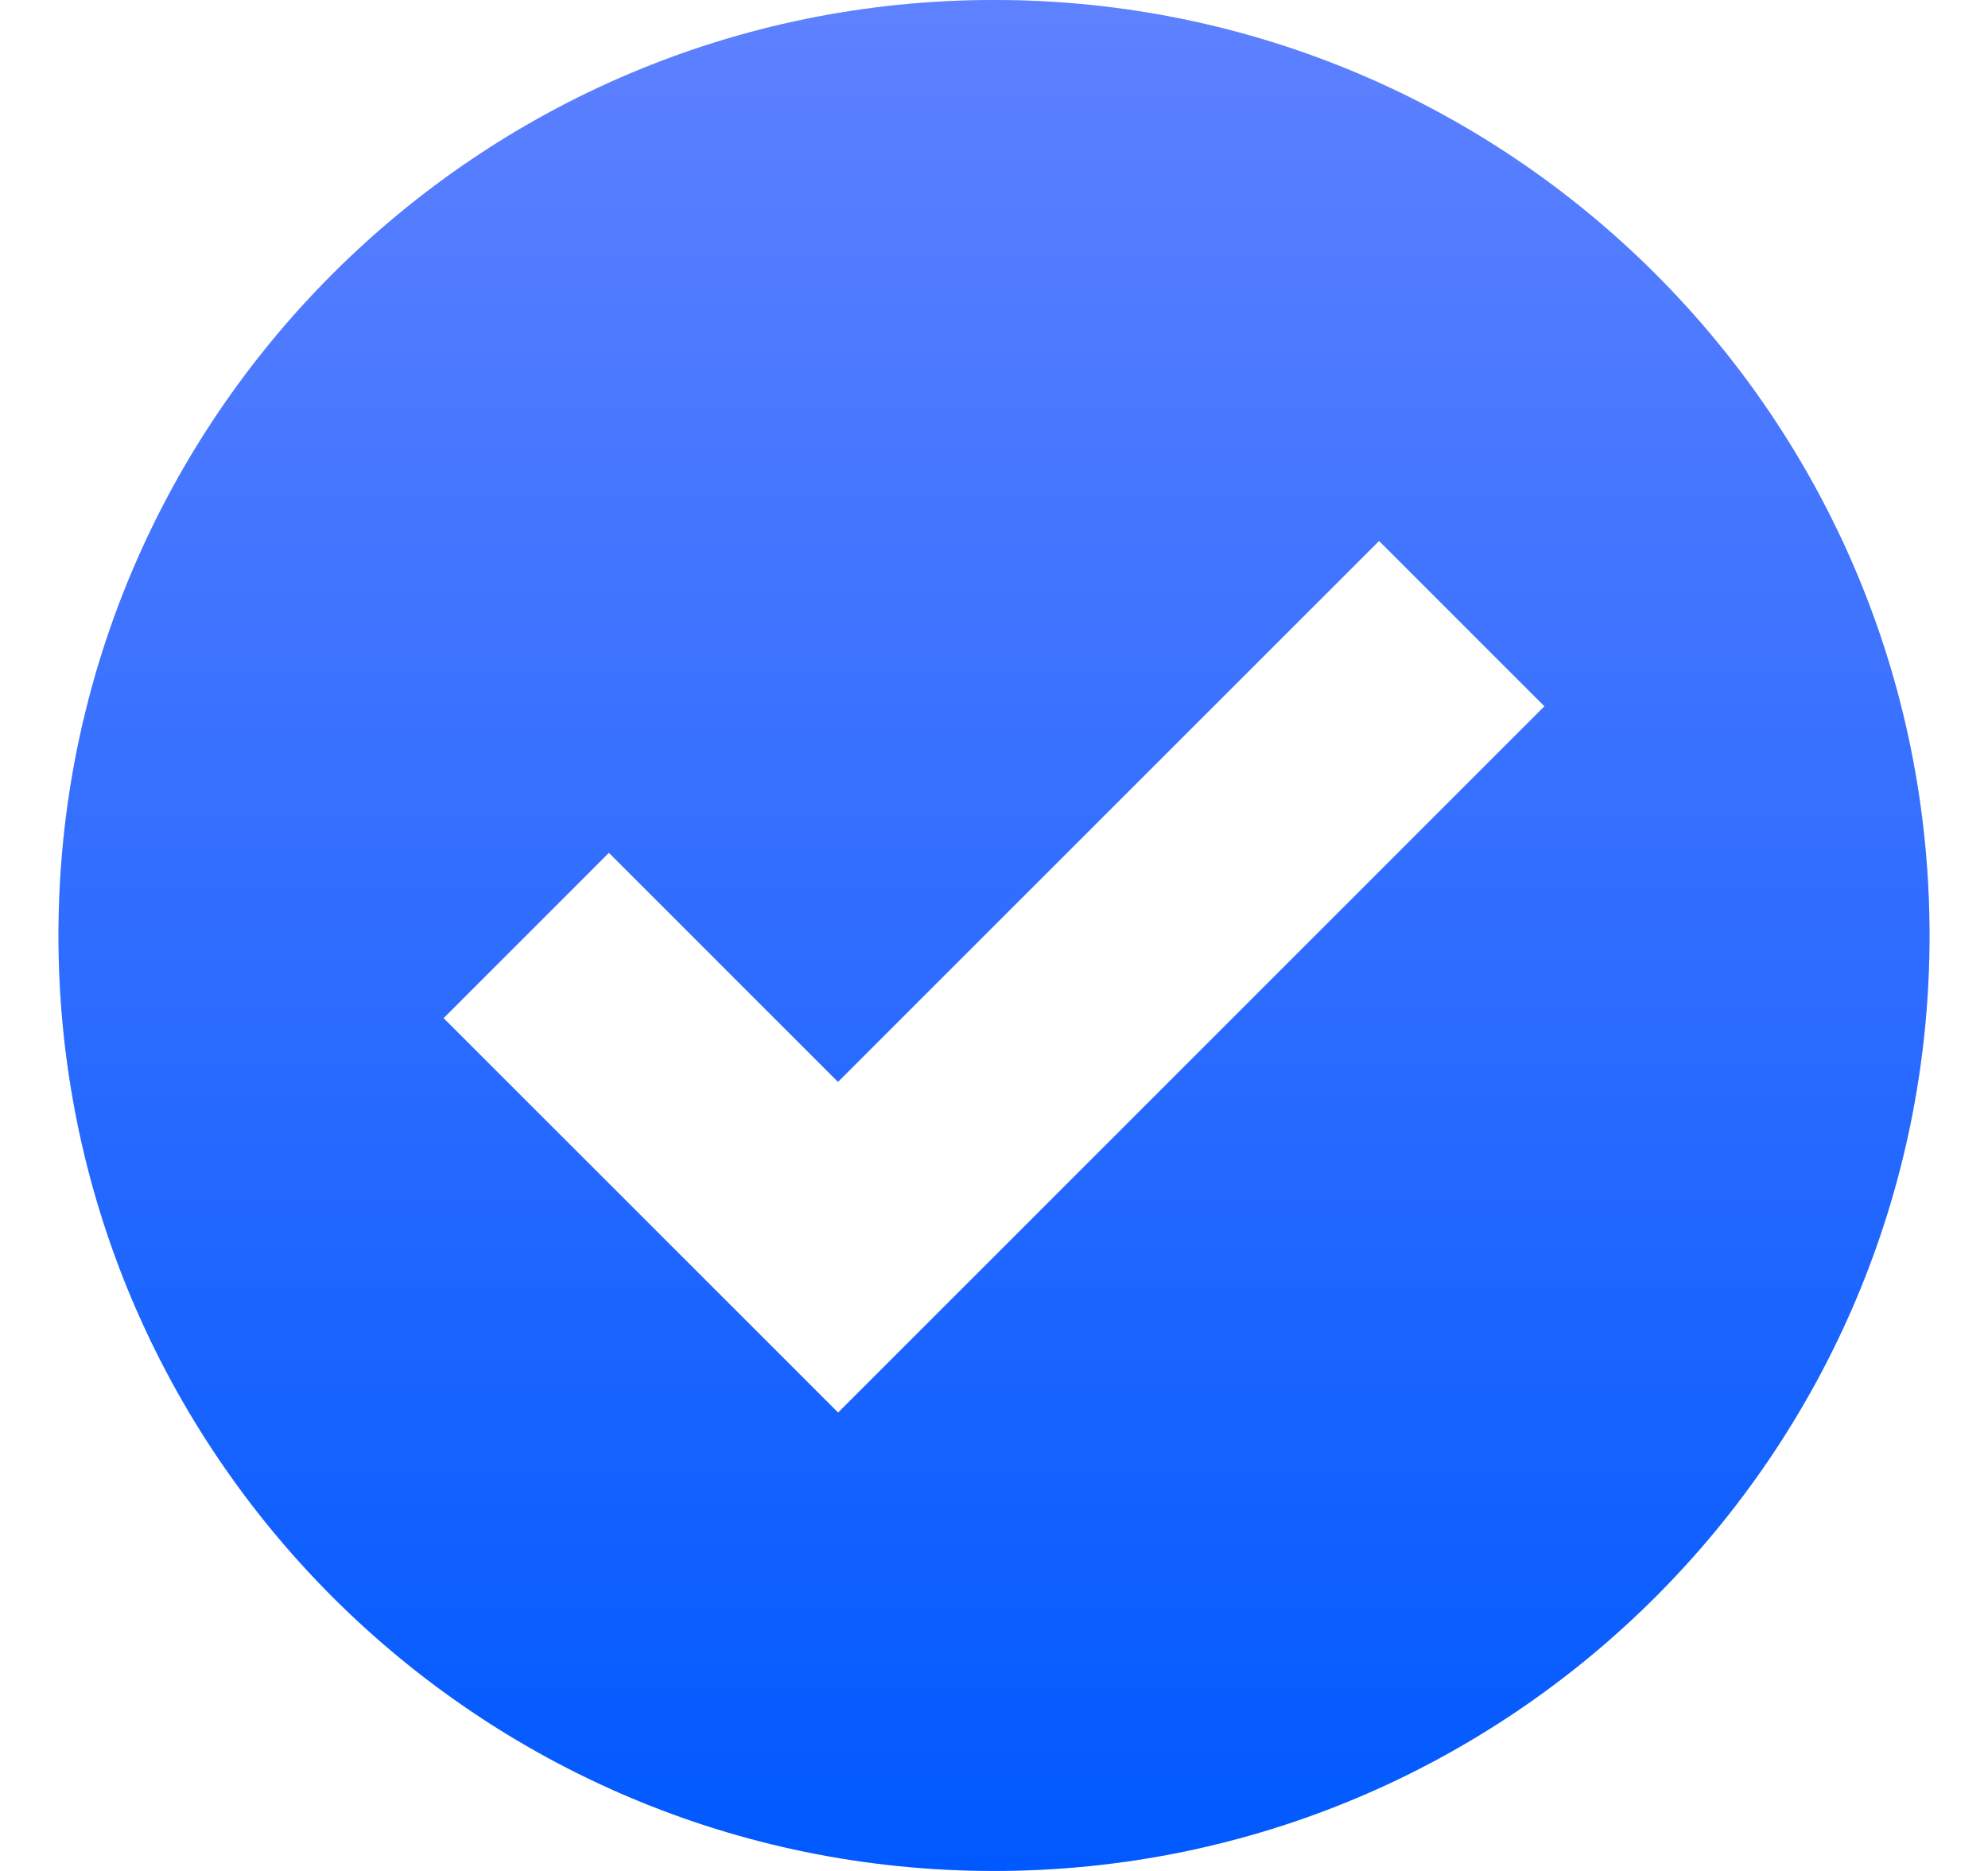
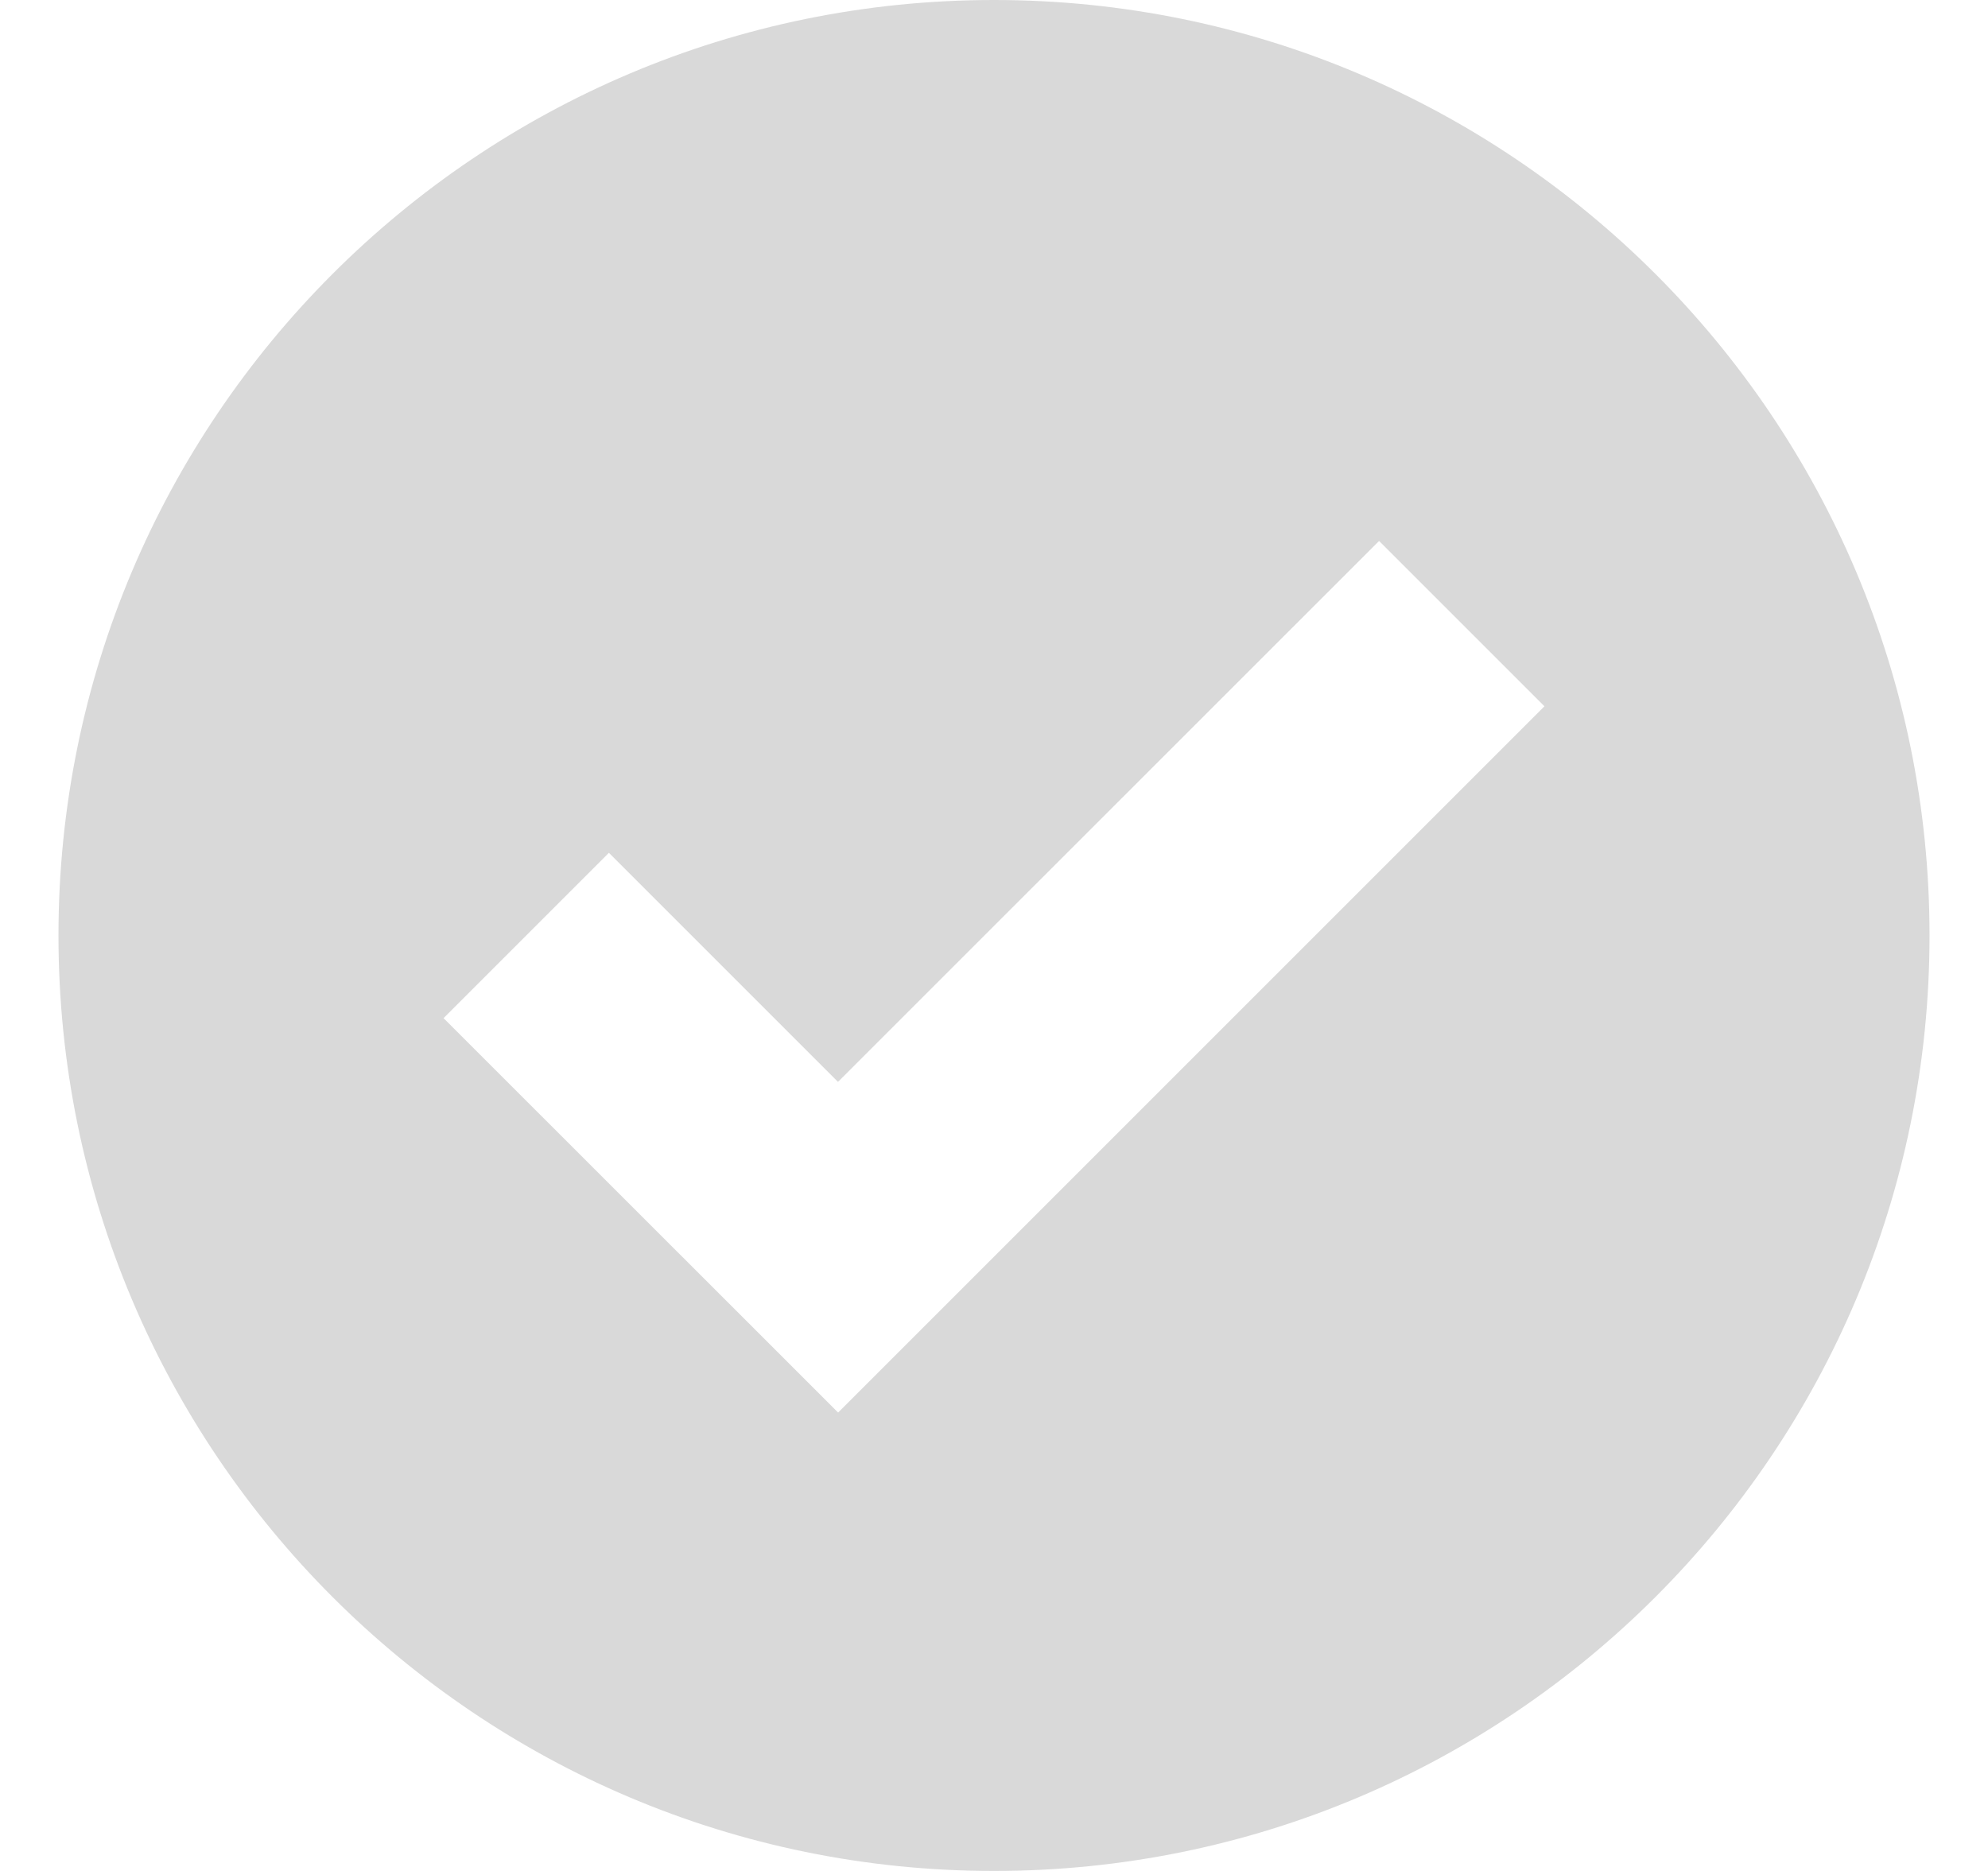
<svg xmlns="http://www.w3.org/2000/svg" width="17" height="16" viewBox="0 0 17 16" fill="none">
  <path d="M8.5 0C12.918 0 16.5 3.582 16.5 8C16.5 12.418 12.918 16 8.5 16C4.082 16 0.5 12.418 0.5 8C0.5 3.582 4.082 0 8.5 0ZM7.166 9.252L5.207 7.293L3.793 8.707L6.46 11.373L7.167 12.08L13.207 6.04L11.793 4.626L7.166 9.252Z" fill="#D9D9D9" />
-   <path d="M8.5 0C12.918 0 16.5 3.582 16.5 8C16.5 12.418 12.918 16 8.5 16C4.082 16 0.5 12.418 0.5 8C0.5 3.582 4.082 0 8.5 0ZM7.166 9.252L5.207 7.293L3.793 8.707L6.46 11.373L7.167 12.08L13.207 6.04L11.793 4.626L7.166 9.252Z" fill="url(#paint0_linear_18439_988)" />
  <defs>
    <linearGradient id="paint0_linear_18439_988" x1="8.5" y1="0" x2="8.5" y2="16" gradientUnits="userSpaceOnUse">
      <stop stop-color="#5E81FF" />
      <stop offset="1" stop-color="#0059FF" />
    </linearGradient>
  </defs>
</svg>